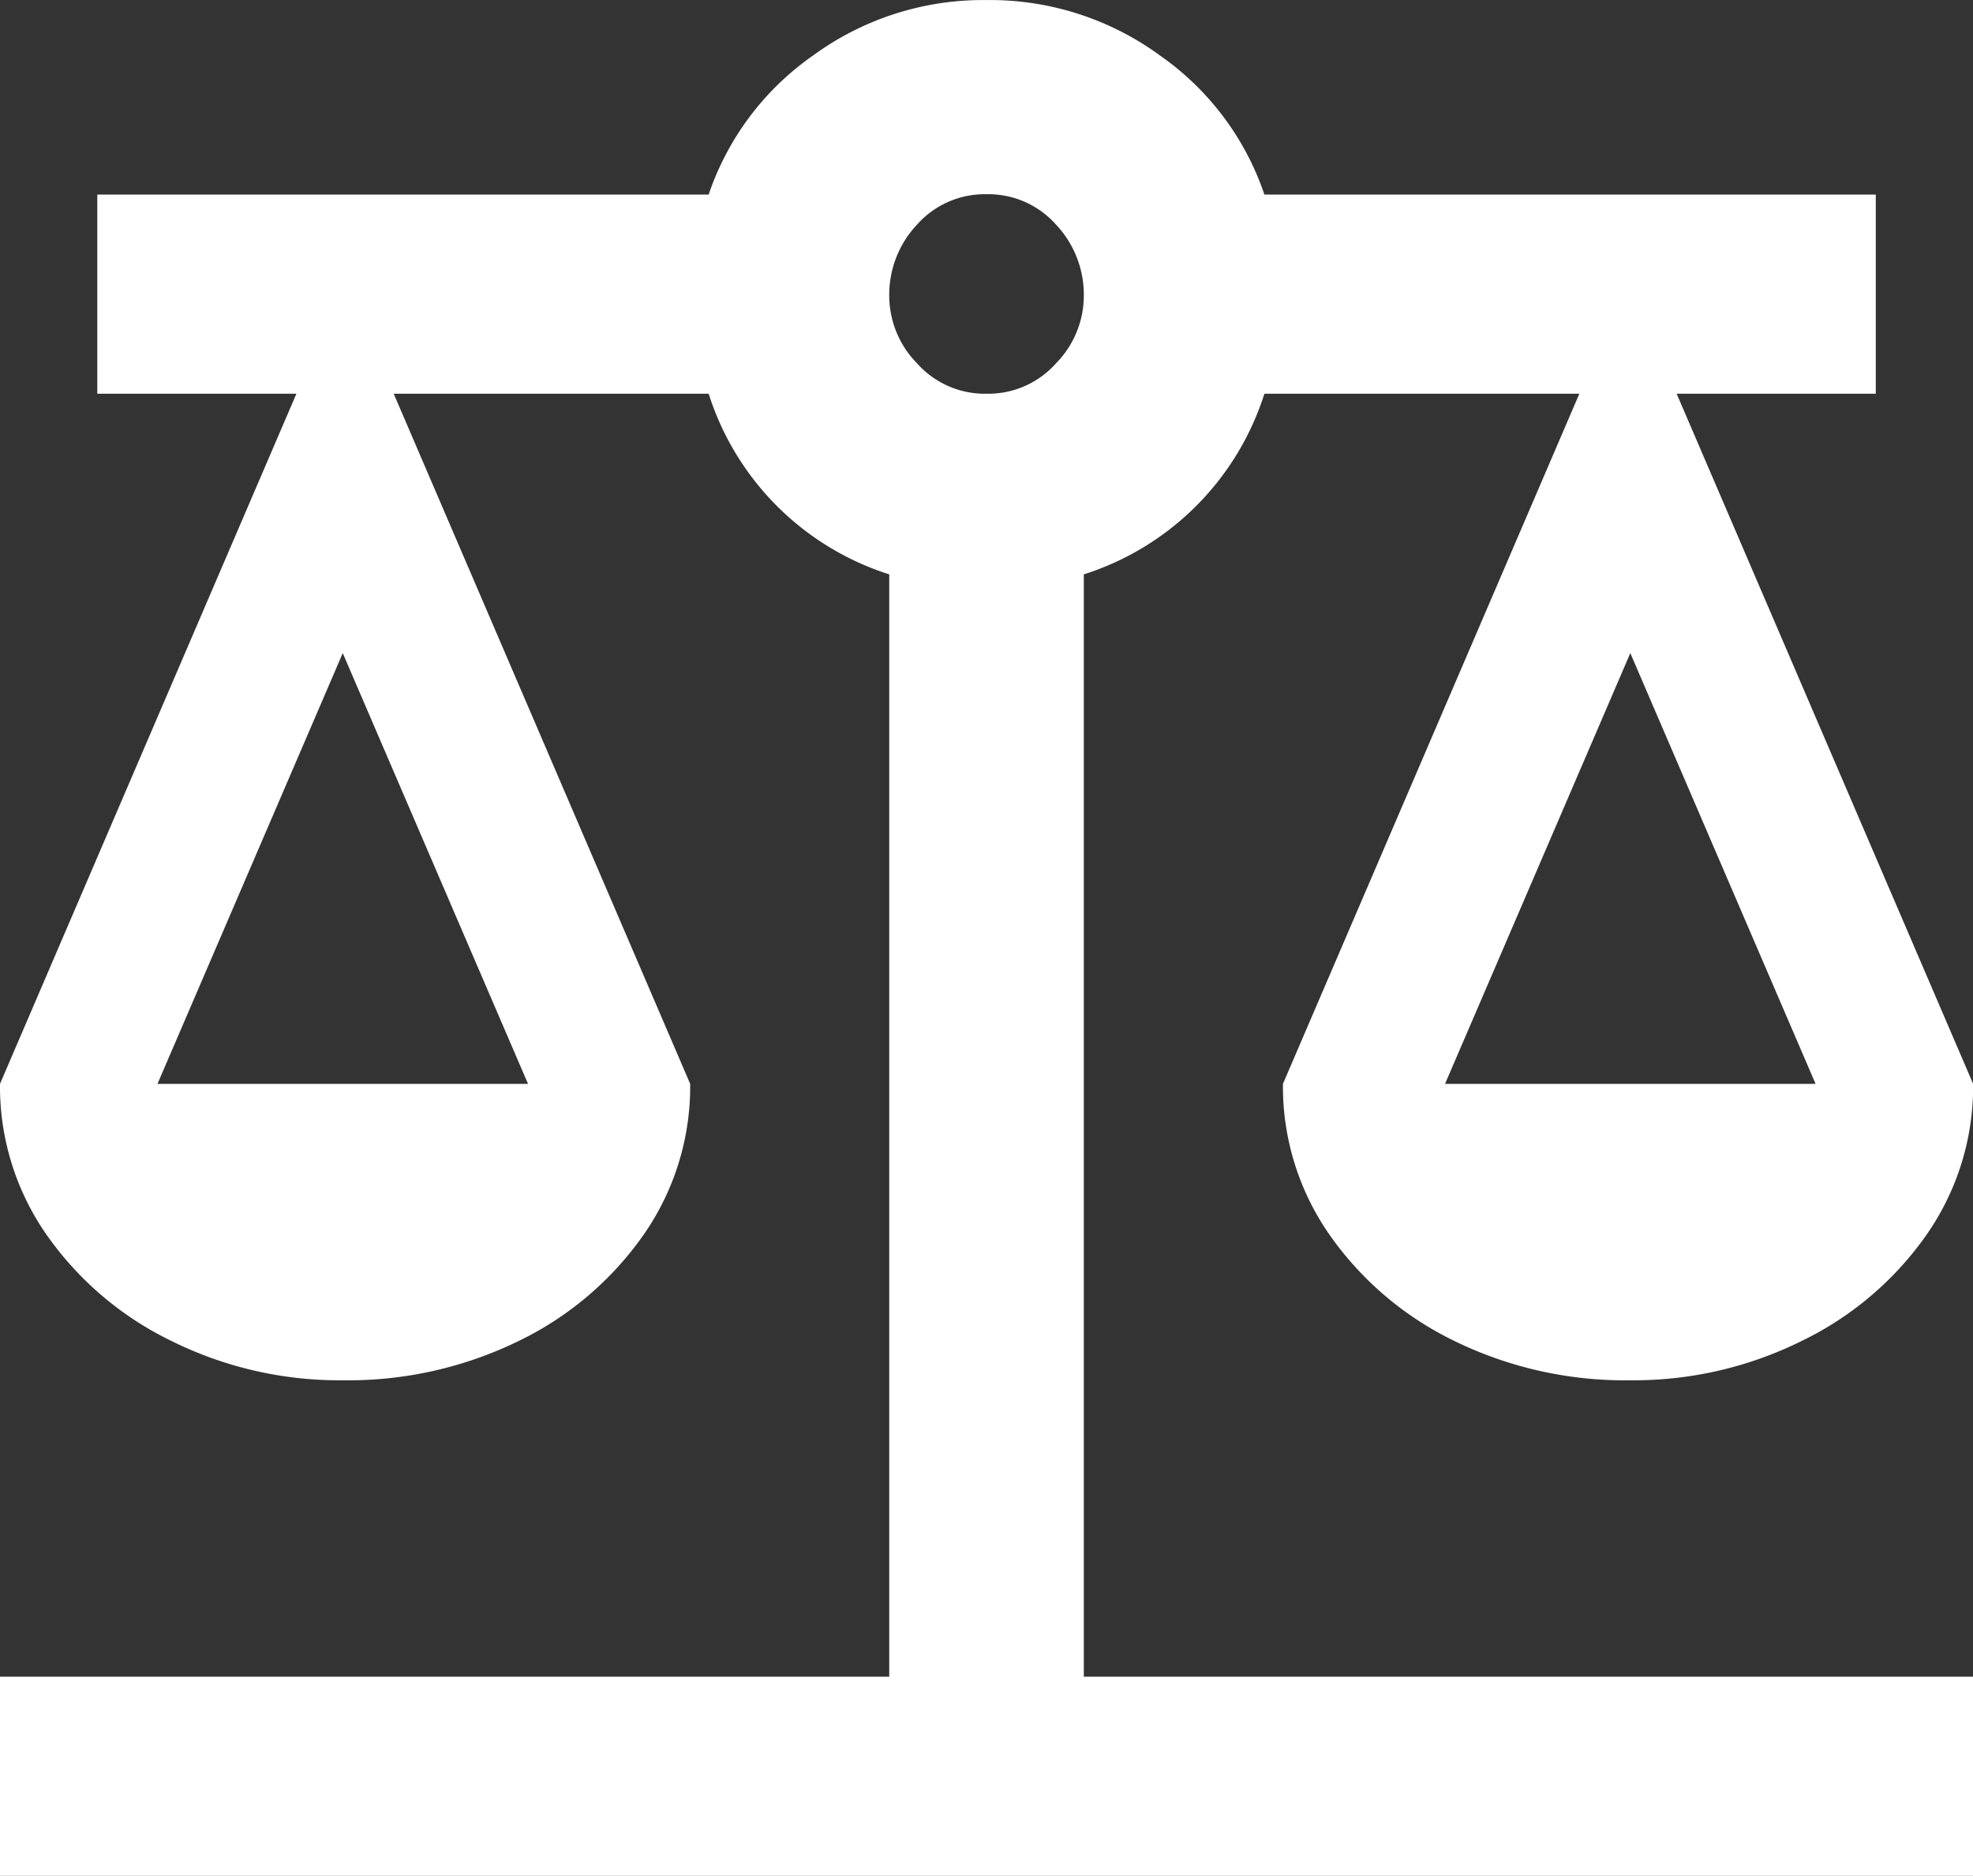
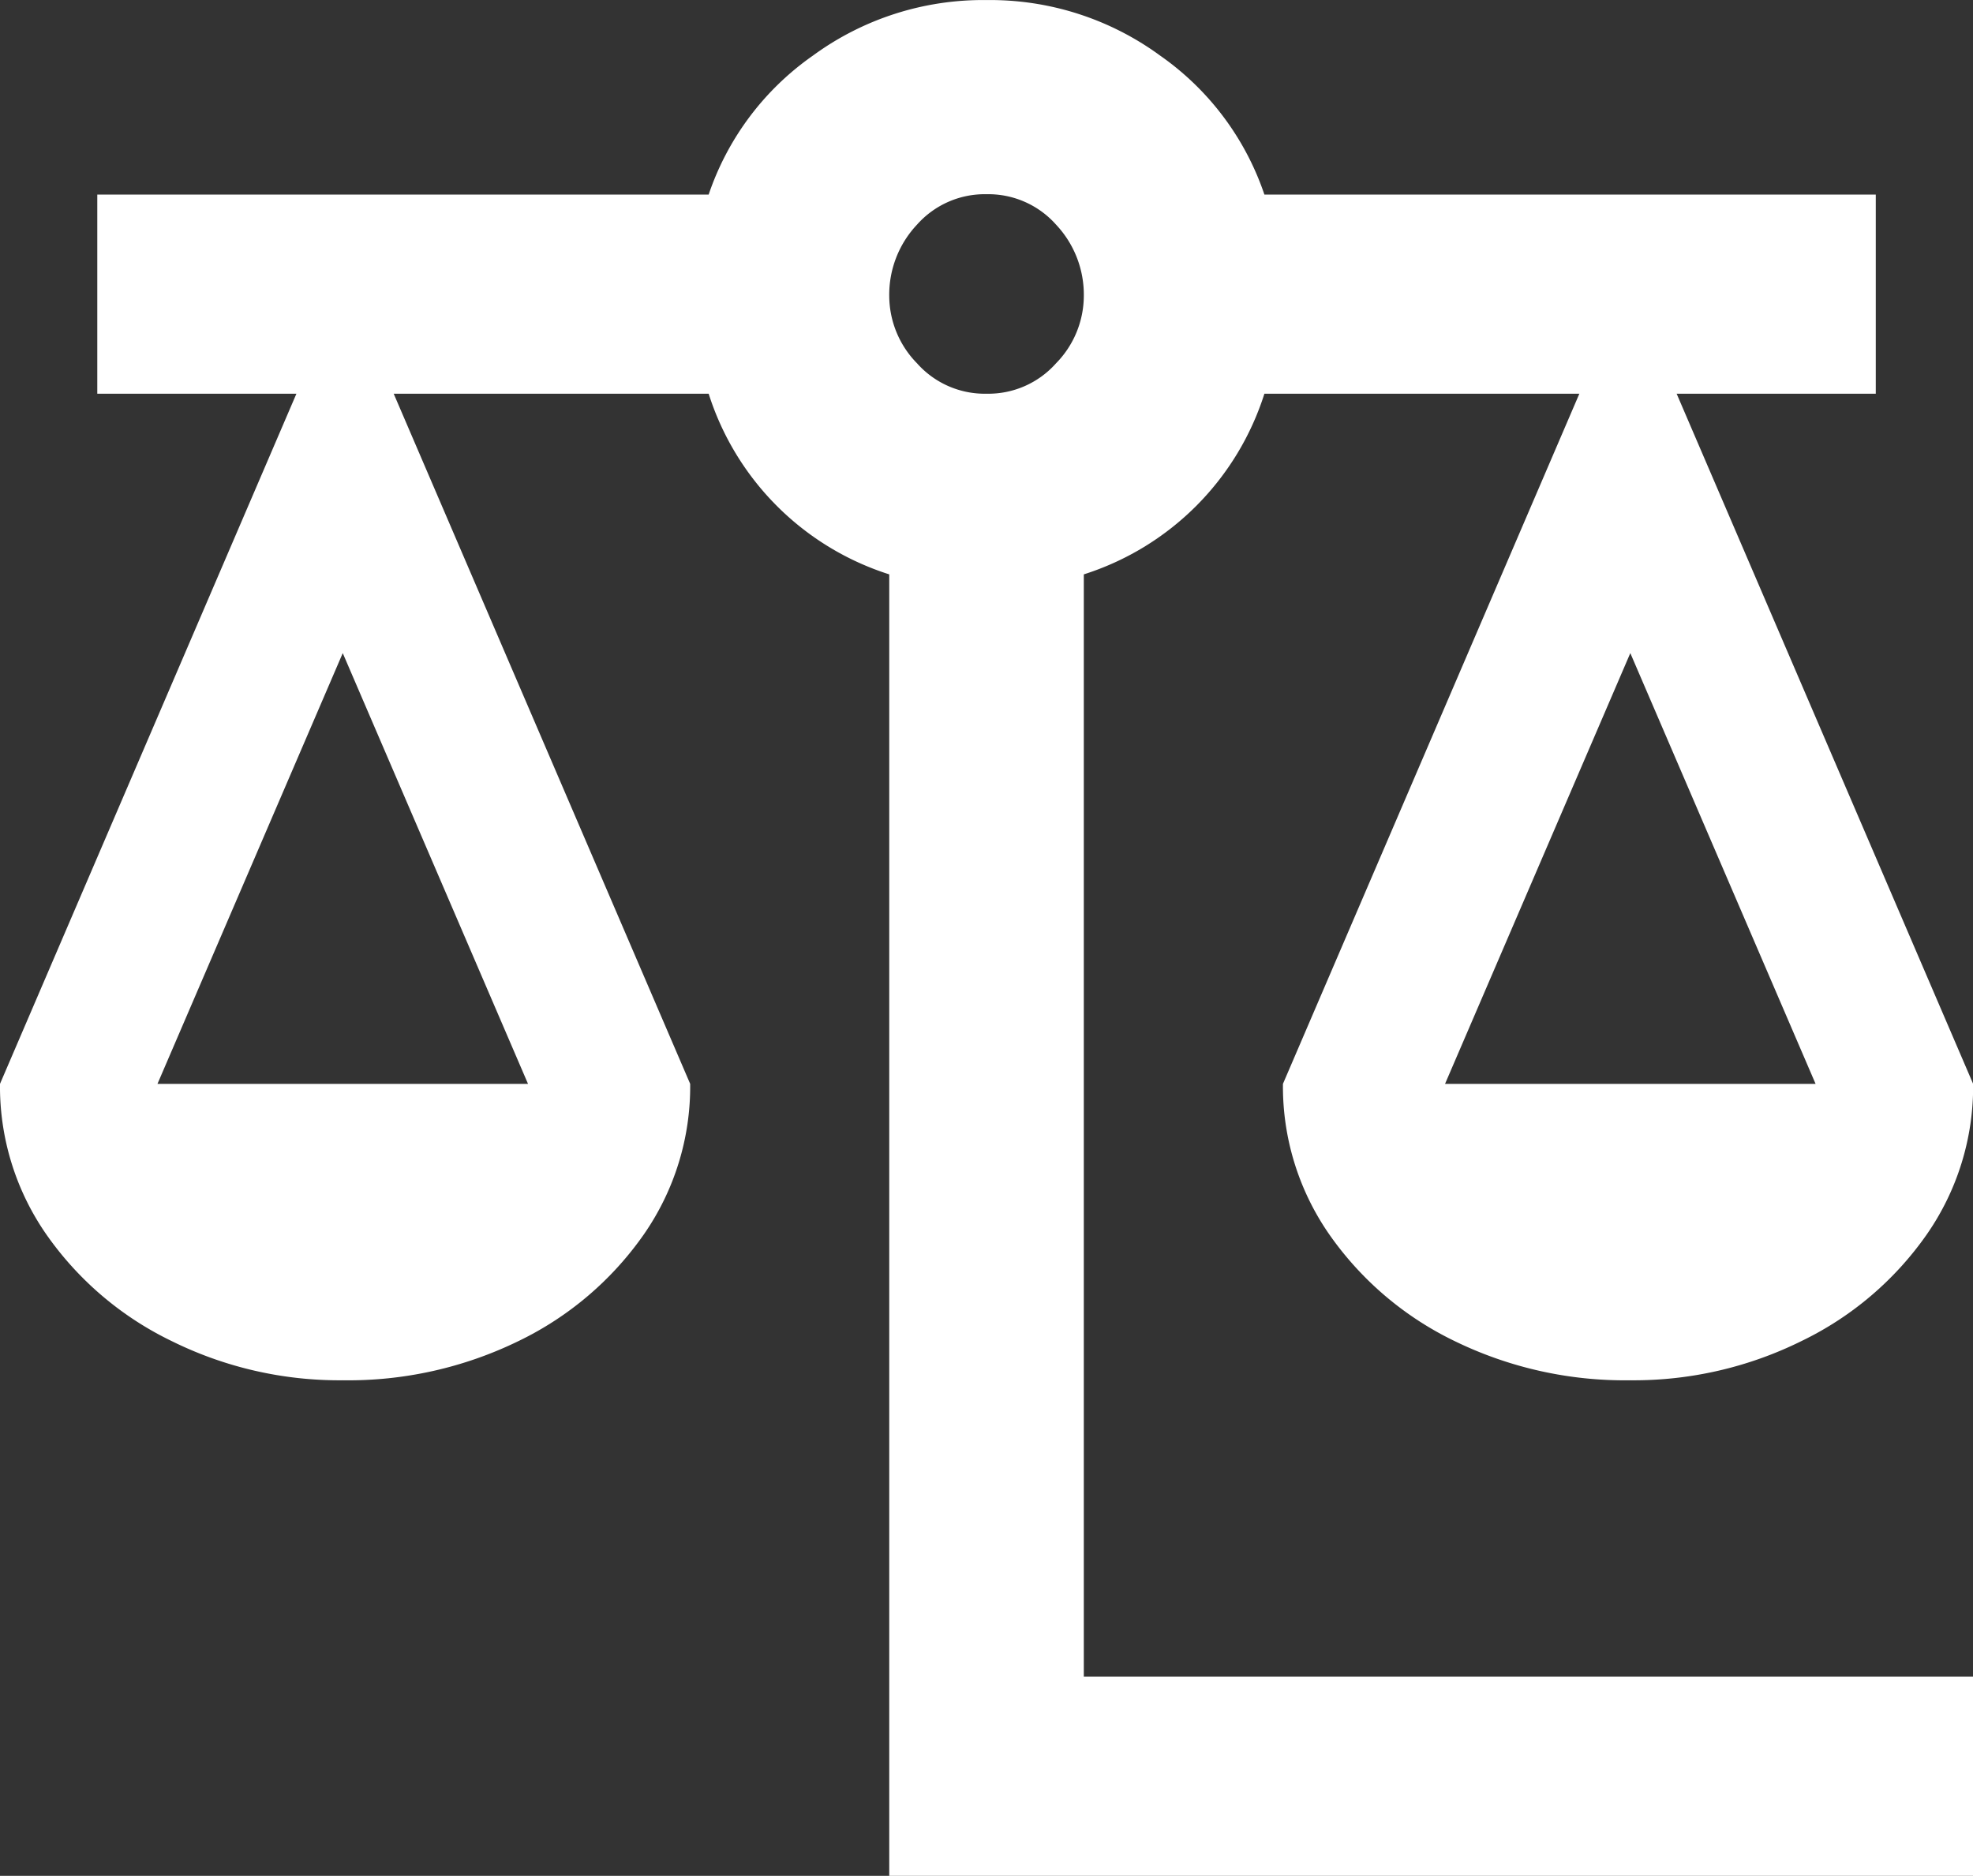
<svg xmlns="http://www.w3.org/2000/svg" width="32.449" height="30.85" viewBox="0 0 32.449 30.85">
  <rect x="0" y="0" width="32.449" height="30.85" fill="#333333" stroke="none" />
-   <path id="Path_29" data-name="Path 29" d="M21.1-26.279A4.568,4.568,0,0,0,24.07-29.25h5.18L24.375-17.9a4.26,4.26,0,0,0,.762,2.476,5.346,5.346,0,0,0,2.057,1.752,6.382,6.382,0,0,0,2.895.647,6.213,6.213,0,0,0,2.818-.647,5.346,5.346,0,0,0,2.057-1.752,4.26,4.26,0,0,0,.762-2.476L30.85-29.25h3.275v-3.275H24.07a4.576,4.576,0,0,0-1.714-2.285,4.734,4.734,0,0,0-2.856-.914,4.734,4.734,0,0,0-2.856.914,4.576,4.576,0,0,0-1.714,2.285H4.875v3.275H8.15L3.275-17.9a4.26,4.26,0,0,0,.762,2.476,5.346,5.346,0,0,0,2.057,1.752,6.213,6.213,0,0,0,2.818.647,6.382,6.382,0,0,0,2.895-.647,5.346,5.346,0,0,0,2.057-1.752,4.26,4.26,0,0,0,.762-2.476L9.75-29.25h5.18A4.568,4.568,0,0,0,17.9-26.279V-8.15H3.275v3.275H35.725V-8.15H21.1ZM33.135-17.9H27.041l3.047-7.084Zm-21.176,0H5.865l3.047-7.084ZM19.5-29.25a1.49,1.49,0,0,1-1.143-.5,1.59,1.59,0,0,1-.457-1.1,1.681,1.681,0,0,1,.457-1.181,1.49,1.49,0,0,1,1.143-.5,1.49,1.49,0,0,1,1.143.5A1.681,1.681,0,0,1,21.1-30.85a1.59,1.59,0,0,1-.457,1.1A1.49,1.49,0,0,1,19.5-29.25Z" transform="translate(-3.275 35.725)" fill="#fff" />
+   <path id="Path_29" data-name="Path 29" d="M21.1-26.279A4.568,4.568,0,0,0,24.07-29.25h5.18L24.375-17.9a4.26,4.26,0,0,0,.762,2.476,5.346,5.346,0,0,0,2.057,1.752,6.382,6.382,0,0,0,2.895.647,6.213,6.213,0,0,0,2.818-.647,5.346,5.346,0,0,0,2.057-1.752,4.26,4.26,0,0,0,.762-2.476L30.85-29.25h3.275v-3.275H24.07a4.576,4.576,0,0,0-1.714-2.285,4.734,4.734,0,0,0-2.856-.914,4.734,4.734,0,0,0-2.856.914,4.576,4.576,0,0,0-1.714,2.285H4.875v3.275H8.15L3.275-17.9a4.26,4.26,0,0,0,.762,2.476,5.346,5.346,0,0,0,2.057,1.752,6.213,6.213,0,0,0,2.818.647,6.382,6.382,0,0,0,2.895-.647,5.346,5.346,0,0,0,2.057-1.752,4.26,4.26,0,0,0,.762-2.476L9.75-29.25h5.18A4.568,4.568,0,0,0,17.9-26.279V-8.15v3.275H35.725V-8.15H21.1ZM33.135-17.9H27.041l3.047-7.084Zm-21.176,0H5.865l3.047-7.084ZM19.5-29.25a1.49,1.49,0,0,1-1.143-.5,1.59,1.59,0,0,1-.457-1.1,1.681,1.681,0,0,1,.457-1.181,1.49,1.49,0,0,1,1.143-.5,1.49,1.49,0,0,1,1.143.5A1.681,1.681,0,0,1,21.1-30.85a1.59,1.59,0,0,1-.457,1.1A1.49,1.49,0,0,1,19.5-29.25Z" transform="translate(-3.275 35.725)" fill="#fff" />
</svg>